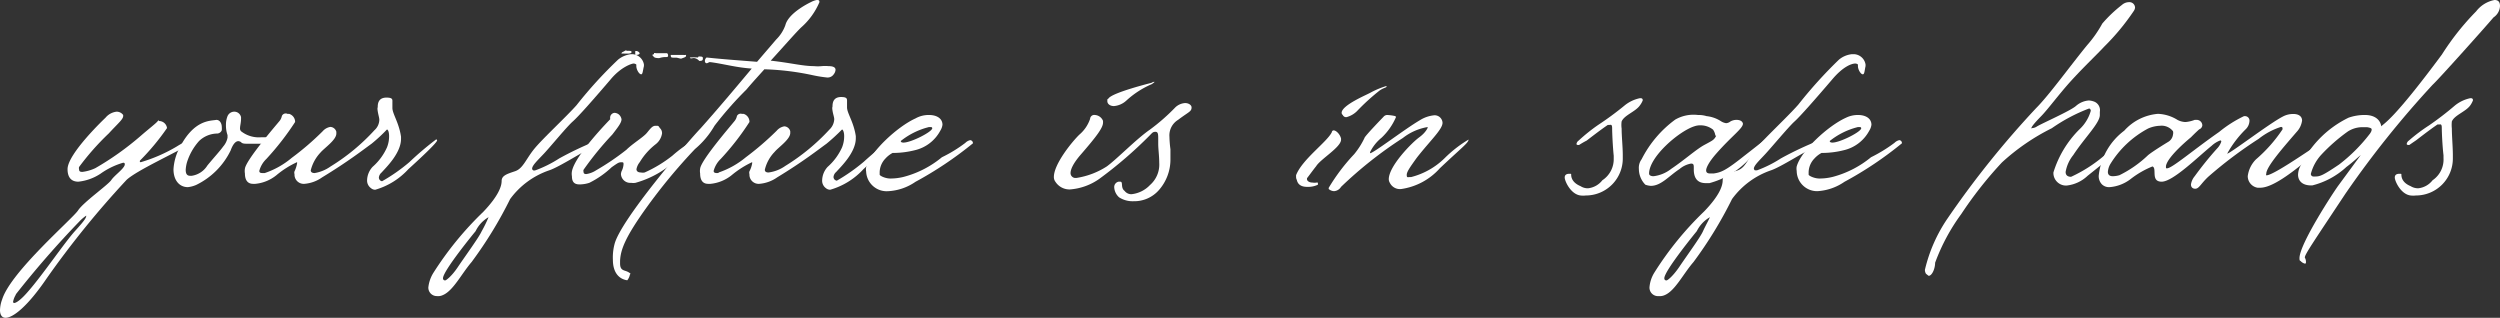
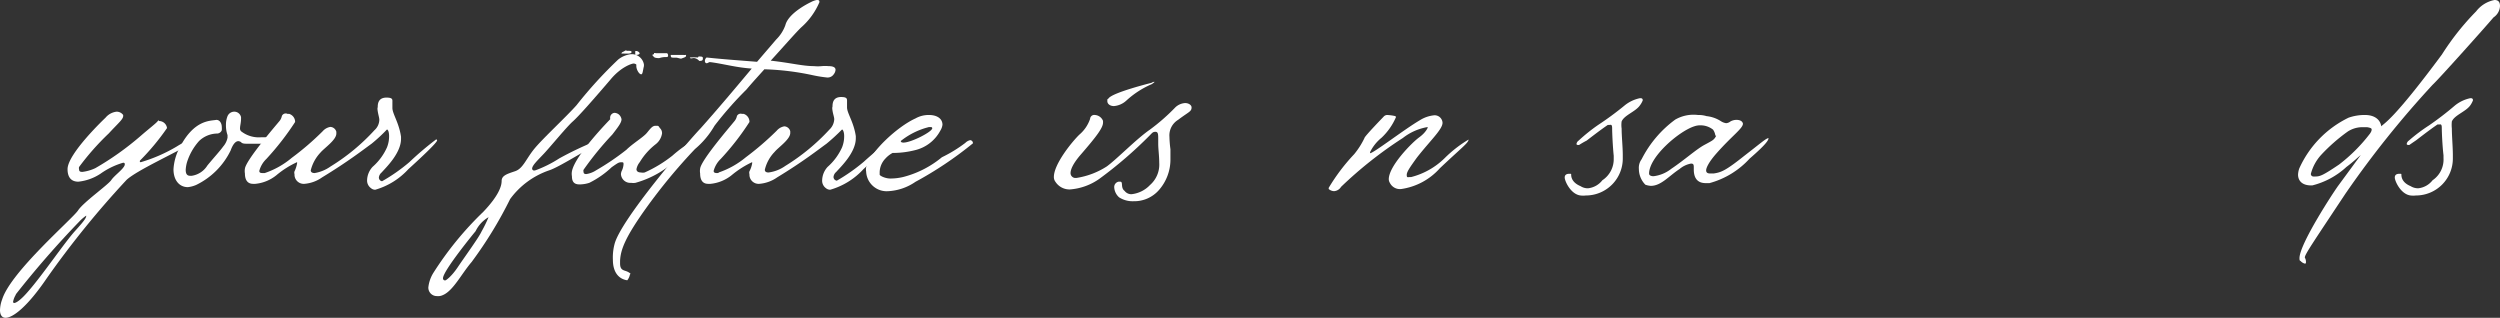
<svg xmlns="http://www.w3.org/2000/svg" viewBox="0 0 173.93 22.11">
  <rect x="0" y="0" width="173.93" height="22.11" fill="#333333" stroke="none" />
  <defs>
    <style>.cls-1{fill:#fff;}</style>
  </defs>
  <g id="Layer_2" data-name="Layer 2">
    <g id="Header">
      <path class="cls-1" d="M8.11,7.77A.56.56,0,0,1,8.57,8v.07c0,.23-.34.49-1,1.21a17.82,17.82,0,0,0-2.07,2.34.27.27,0,0,0,0,.15c0,.15.07.19.23.19a3,3,0,0,0,.9-.26A20.13,20.13,0,0,0,9.77,9.47c.61-.53,1.1-.9,1.21-1.05s0,0,.11,0a.56.56,0,0,1,.53.49v0a16.34,16.34,0,0,1-1.88,2.26.14.14,0,0,0,0,.11s0,0,.07,0a10.92,10.92,0,0,0,2.49-1.09,5.84,5.84,0,0,1,1.29-.61s0,0,0,0-.11.19-.49.49c-.64.45-3.58,1.77-4.3,2.45a64.5,64.5,0,0,0-5.54,6.83C1.92,21.32.91,22.11.38,22.11c-.23,0-.38-.19-.38-.53a2.29,2.29,0,0,1,.15-.75c.6-1.92,4.91-5.62,5.28-6.19s2.08-1.77,2.31-2.11.86-.76.94-1.06V11.4s0-.08-.11-.08A5.25,5.25,0,0,0,7,12.08a3.44,3.44,0,0,1-1.55.56c-.49,0-.75-.3-.75-.87,0-1.09,2.64-3.58,2.64-3.58A1.17,1.17,0,0,1,8.11,7.77Zm-7,12.72A1.41,1.41,0,0,0,.91,21a.08.08,0,0,0,.07.08c.15,0,.49-.23,1-.83,1-1.14,2.53-3.4,3.25-4.19S6,15.13,6,15l0,0a3,3,0,0,0-.49.42A66.2,66.2,0,0,0,1.09,20.49Z" />
      <path class="cls-1" d="M13.85,9.81A4,4,0,0,0,13,11.32a2.48,2.48,0,0,0-.08.49c0,.27.08.42.31.42h.11a1.55,1.55,0,0,0,1.09-.72c.53-.64.87-1,1.1-1.32a1.32,1.32,0,0,0,.3-.61c0-.07,0-.11,0-.18a2.06,2.06,0,0,1-.11-.72,1.6,1.6,0,0,1,.11-.6.51.51,0,0,1,.45-.31.48.48,0,0,1,.49.38v.11c0,.27-.07.49-.07.65a.28.28,0,0,0,.07.22,2,2,0,0,0,1.4.42h.15c.23,0,.38,0,.49,0,.27,0,.3.07.3.19S19,10,18.68,10c-.12,0-.27,0-.42,0h-1c-.23,0-.41,0-.49-.11a.37.37,0,0,0-.19-.07c-.19,0-.38.22-.53.64a5.16,5.16,0,0,1-2.41,2.41,2,2,0,0,1-.57.15c-.6,0-1-.49-1-1.24a3.64,3.64,0,0,1,.45-1.55c1-1.92,2.12-1.81,2.53-1.89h0c.26,0,.38.27.38.49a1.24,1.24,0,0,1,0,.23.36.36,0,0,1-.3.23A1.86,1.86,0,0,0,13.85,9.81Z" />
      <path class="cls-1" d="M20,7.92h.11a.59.59,0,0,1,.42.5v.07a19,19,0,0,1-2,2.57,1.78,1.78,0,0,0-.49.83c0,.11.07.15.22.15s.08,0,.16,0a5.82,5.82,0,0,0,1.88-1.06,19.27,19.27,0,0,0,2.15-1.85.91.91,0,0,1,.53-.3.45.45,0,0,1,.42.34v.12c0,.45-.83,1-1.1,1.32a2.76,2.76,0,0,0-.68,1.24v0c0,.11.08.19.27.19A2.64,2.64,0,0,0,23,11.58a14.16,14.16,0,0,0,3.05-2.52,1,1,0,0,0,.34-.72c0-.15-.07-.34-.11-.6s0-.23,0-.31c0-.37.15-.64.61-.64s.41.15.41.34v.38c0,.41.45,1,.6,2v.15c0,1-1.05,2-1.35,2.34a.53.53,0,0,0-.19.34.26.26,0,0,0,.22.27,12.29,12.29,0,0,0,1.89-1.32A22.36,22.36,0,0,1,30.34,9.7h0s.07,0,.07.07-.26.42-2,2a5,5,0,0,1-2.3,1.43.44.44,0,0,1-.3-.11.65.65,0,0,1-.27-.57,1.43,1.43,0,0,1,.38-.91,3.92,3.92,0,0,0,1-1.35,2.06,2.06,0,0,0,.15-.8c0-.26-.07-.45-.15-.45A11.32,11.32,0,0,1,25.85,10c-.57.41-1.63,1.24-3.44,2.34a2.45,2.45,0,0,1-1.24.45.64.64,0,0,1-.68-.68.28.28,0,0,1,0-.19,2.12,2.12,0,0,0,.18-.56s0-.08,0-.08a6.34,6.34,0,0,0-1.44.91,2.74,2.74,0,0,1-1.47.6c-.07,0-.11,0-.15,0-.41,0-.57-.3-.57-.72a1,1,0,0,1,0-.34c.08-.6,2.15-3,2.38-3.28a.8.8,0,0,0,.19-.38v0A.29.29,0,0,1,20,7.92Z" />
      <path class="cls-1" d="M43,4.15a1.72,1.72,0,0,1,.91-.38H44a.86.86,0,0,1,.8.72V4.6c-.08.31-.08.57-.19.57h0c-.15,0-.34-.34-.34-.57V4.49s-.08-.07-.19-.07-.87.22-1.62,1.13c-1.13,1.32-2.19,2.53-2.61,2.9s-1.54,1.74-2,2.23-.83.83-.83,1.06c0,0,0,.07.08.11s.07,0,.15,0a8.36,8.36,0,0,0,1.66-.83,23.39,23.39,0,0,1,2.75-1.29h.08c.07,0,.07,0,.07.08s-.15.3-.6.45c-.64.27-2.3,1.36-3,1.59a5.62,5.62,0,0,0-2.72,2,28.54,28.54,0,0,1-2.68,4.38c-.71.83-1.28,2-2,2.3a.77.77,0,0,1-.41.07A.59.59,0,0,1,29.8,20a2.41,2.41,0,0,1,.34-1,22.91,22.91,0,0,1,3.48-4.26c1.05-1.1,1.28-1.77,1.28-2.15s.38-.49.94-.68.76-.87,1.36-1.59,2.15-2.15,2.91-3A29.89,29.89,0,0,1,43,4.15ZM33.09,16.08s-2.27,2.75-2.27,3.28v0c0,.11.08.15.15.15s.46-.3.87-.91c.53-.79,1.47-2.07,1.66-2.49a9.25,9.25,0,0,0,.49-1s0,0,0,0A2.23,2.23,0,0,0,33.09,16.08Z" />
      <path class="cls-1" d="M42.45,8.23a.34.34,0,0,1,.3-.38.53.53,0,0,1,.3.11.56.56,0,0,1,.19.34c0,.23-.23.53-.64,1.06a22,22,0,0,0-2,2.45.21.21,0,0,0,0,.15c0,.12.08.15.19.15a1.72,1.72,0,0,0,.68-.26,17.52,17.52,0,0,0,2.11-1.43C44,10,44.75,9.55,45,9.25s.38-.5.61-.5.18,0,.3.16a.48.48,0,0,1,.15.37,1.17,1.17,0,0,1-.45.76,4.54,4.54,0,0,0-1.1,1.24,1.1,1.1,0,0,0-.23.49c0,.15.12.23.31.23a.68.68,0,0,0,.26,0,9,9,0,0,0,1.93-1.17A9.08,9.08,0,0,1,48.37,9.7h0s0,0,0,.07-.31.42-1.29,1.32a6.83,6.83,0,0,1-2.87,1.63,1,1,0,0,1-.3,0,.65.65,0,0,1-.71-.6.63.63,0,0,1,.07-.26,1.22,1.22,0,0,0,.11-.42c0-.11,0-.15-.11-.15h0c-.22,0-.22,0-.71.34A6.39,6.39,0,0,1,41,12.72a2.25,2.25,0,0,1-.68.11c-.3,0-.53-.11-.53-.57a1,1,0,0,1,0-.34C40,10.79,42.45,8.3,42.45,8.3Z" />
      <path class="cls-1" d="M56.82,0c.12,0,.19,0,.19.15a4.86,4.86,0,0,1-1.24,1.73c-.34.31-1.25,1.36-2.15,2.34,1.43.16,2.22.38,3,.38a2.69,2.69,0,0,0,.56,0,2.71,2.71,0,0,1,.45,0c.38,0,.5.11.5.26a.55.55,0,0,1-.12.3.51.51,0,0,1-.49.23,9.09,9.09,0,0,1-.94-.15,18.45,18.45,0,0,0-3.4-.42c-.41.46-.83.91-1.24,1.4a24.82,24.82,0,0,0-2.23,2.53,6.08,6.08,0,0,1-1.36,1.62,39.17,39.17,0,0,0-3.32,4c-1.55,2.15-1.85,3-1.89,3.77v.19c0,.53.31.45.57.6s.11.12.11.19a.88.88,0,0,1-.18.38c-.57-.08-1-.53-1-1.43A3.64,3.64,0,0,1,42.75,17c.41-1.7,5.2-7.25,6-8.08,1.21-1.36,2.38-2.75,3.55-4.15-1.1-.07-2-.34-2.91-.45-.07,0-.15.08-.23.08h0c-.08,0-.12-.08-.12-.16A.31.31,0,0,1,49.16,4c1,.11,2.12.19,3.51.3L54,2.75a2.65,2.65,0,0,0,.64-1C54.86.87,56.41.15,56.41.15A1.45,1.45,0,0,1,56.82,0Zm-13,3.54s.12,0,.12.08-.12.11-.27.11H43.5a2.08,2.08,0,0,0-.26,0,0,0,0,0,1,0,0c0-.11.11-.11.23-.19s.11,0,.15,0a.59.59,0,0,1,.19,0Zm.68.16,0,0c0,.08-.11.12-.23.12h-.07V3.81a1.64,1.64,0,0,1,0-.26A.29.29,0,0,1,44.52,3.74Zm1,0a.15.15,0,0,1,.12,0s.11,0,.15,0,.22,0,.3,0h.34a.2.2,0,0,1,.07.15c0,.08,0,.12-.15.12a1.32,1.32,0,0,0-.45.07A.85.85,0,0,1,45.54,4c-.08-.08-.15-.12-.15-.19v0A.32.32,0,0,1,45.5,3.77Zm2,.12a1.24,1.24,0,0,0,.23,0s0,0,0,0l0,.07c0,.08-.15.12-.34.19h0c-.11,0-.23-.07-.38-.07h-.15c-.11,0-.19,0-.19-.12a.1.1,0,0,1,0-.07Zm1.1.11c.19,0,.3,0,.3.11l0,0c0,.08,0,.19-.15.19a.13.13,0,0,1-.11,0,.56.56,0,0,0-.34-.19s-.08,0-.08,0,0,0,0,0S48,4.11,48,4,48,4,48,4A4.15,4.15,0,0,1,48.56,4Z" />
      <path class="cls-1" d="M51.61,7.92h.12a.58.58,0,0,1,.41.5v.07a18.23,18.23,0,0,1-2,2.57,1.78,1.78,0,0,0-.49.83c0,.11.08.15.23.15S50,12,50,12a5.94,5.94,0,0,0,1.89-1.06,20.24,20.24,0,0,0,2.15-1.85.88.88,0,0,1,.53-.3.45.45,0,0,1,.41.34v.12c0,.45-.83,1-1.09,1.32a2.66,2.66,0,0,0-.68,1.24v0c0,.11.07.19.26.19a2.6,2.6,0,0,0,1.17-.46,14.49,14.49,0,0,0,3.06-2.52,1.06,1.06,0,0,0,.34-.72c0-.15-.08-.34-.12-.6s0-.23,0-.31c0-.37.15-.64.6-.64s.41.15.41.34v.38c0,.41.46,1,.61,2v.15c0,1-1.06,2-1.36,2.34a.53.53,0,0,0-.19.34.26.26,0,0,0,.23.27,12.78,12.78,0,0,0,1.88-1.32A22.36,22.36,0,0,1,62,9.7h0s.07,0,.07.07-.26.42-2,2a5,5,0,0,1-2.31,1.43.46.46,0,0,1-.3-.11.64.64,0,0,1-.26-.57,1.43,1.43,0,0,1,.38-.91,4,4,0,0,0,1-1.35,2.06,2.06,0,0,0,.15-.8c0-.26-.08-.45-.15-.45A13.51,13.51,0,0,1,57.5,10c-.57.41-1.62,1.24-3.43,2.34a2.51,2.51,0,0,1-1.25.45.64.64,0,0,1-.68-.68.28.28,0,0,1,0-.19,1.85,1.85,0,0,0,.19-.56s0-.08,0-.08a6.56,6.56,0,0,0-1.43.91,2.77,2.77,0,0,1-1.47.6c-.08,0-.12,0-.16,0-.41,0-.56-.3-.56-.72a1,1,0,0,1,0-.34c.07-.6,2.15-3,2.37-3.28a.8.8,0,0,0,.19-.38v0A.29.29,0,0,1,51.61,7.92Z" />
      <path class="cls-1" d="M62.1,10.64a1.8,1.8,0,0,0-.49.38,1.42,1.42,0,0,0-.41.94c0,.08,0,.12,0,.19s.37.27.75.27a3.79,3.79,0,0,0,.94-.12,6.93,6.93,0,0,0,2.64-1.36,9.46,9.46,0,0,0,1.63-1,.69.69,0,0,1,.34-.19.21.21,0,0,1,.19.22,25.54,25.54,0,0,1-4,2.68,3.67,3.67,0,0,1-1.88.65,1.43,1.43,0,0,1-1.55-1.36.83.83,0,0,1,0-.31c.3-1.09,2.19-2.83,3.43-3.39A1.86,1.86,0,0,1,64.63,8c.57,0,.94.26.94.68a1,1,0,0,1-.15.41,2.7,2.7,0,0,1-1.77,1.36,6.27,6.27,0,0,1-1.43.19Zm.57-.83c0,.08.07.11.19.11.53,0,2-.75,2-1a.09.09,0,0,0-.08-.08s-.11,0-.15,0a5.1,5.1,0,0,0-2,1Z" />
      <path class="cls-1" d="M76.18,8a.65.65,0,0,1,.56.41v.12c0,.37-.49,1-1.51,2.18-.6.68-.75,1.1-.75,1.33a.34.34,0,0,0,.3.34h.11A5.41,5.41,0,0,0,77,11.58c.68-.49,2.07-1.92,3-2.56a13.9,13.9,0,0,0,1.77-1.55,1.09,1.09,0,0,1,.68-.3c.26,0,.45.15.45.3v0c0,.3-.19.3-.94.87a1.26,1.26,0,0,0-.6,1.17,7.56,7.56,0,0,0,.07.87c0,.18,0,.41,0,.64a3.22,3.22,0,0,1-.79,2.19,2.28,2.28,0,0,1-1.78.79,1.74,1.74,0,0,1-1-.27,1,1,0,0,1-.34-.68.38.38,0,0,1,.3-.41s.08,0,.12,0c.22,0,0,.42.3.64a.58.58,0,0,0,.49.23,2.07,2.07,0,0,0,1.28-.64,1.89,1.89,0,0,0,.64-1.55c0-.49-.07-.94-.07-1.32V9.7c0-.34,0-.53-.19-.53s-.23.08-.41.26a29.25,29.25,0,0,1-3.48,3,4.06,4.06,0,0,1-2.07.75,1.17,1.17,0,0,1-1-.53.55.55,0,0,1-.11-.34c0-.87,1.2-2.38,1.77-2.94a2.49,2.49,0,0,0,.75-1.1A.29.29,0,0,1,76.18,8ZM80.25,5.7a.14.14,0,0,1,.08,0s-.08.07-.19.15A6.27,6.27,0,0,0,78.36,7a1.45,1.45,0,0,1-.86.38c-.27,0-.46-.15-.46-.34s0-.11.08-.19c.26-.41,3-1.09,3-1.09S80.21,5.7,80.25,5.7Z" />
-       <path class="cls-1" d="M90.17,12.26v-.07c.42-1.1,2.19-2.34,2.49-3a.13.13,0,0,1,.12-.12c.18,0,.45.27.52.57v.08c0,.52-1.43,1.35-1.73,1.84-.27.34-.49.65-.64.84v.07c0,.11.15.23.37.23a.94.94,0,0,0,.31,0l0,0c.08,0,.08,0,.08.08s0,.07,0,.07a1.58,1.58,0,0,1-.75.15c-.34,0-.64-.11-.72-.49C90.17,12.42,90.17,12.34,90.17,12.26Zm3.17-4.41c0-.53,1.74-1.25,2-1.4A5.82,5.82,0,0,1,96.4,6a.1.1,0,0,1,.07,0c0,.11-.15.07-.49.3A14.8,14.8,0,0,0,94.4,7.74a1.64,1.64,0,0,1-.72.41A.25.25,0,0,1,93.42,8,.2.2,0,0,1,93.34,7.85Z" />
      <path class="cls-1" d="M96.51,8a3.21,3.21,0,0,1,.53.07.09.09,0,0,1,.08.08,4.3,4.3,0,0,1-1,1.43,3,3,0,0,0-.8,1s0,.08,0,.08c.23,0,2.38-1.66,3.47-2.3a2.28,2.28,0,0,1,1-.34.55.55,0,0,1,.57.52c0,.46-.83,1.21-1.78,2.42-.52.72-.71,1-.71,1.21s.07.15.22.15h.08a5.13,5.13,0,0,0,2.34-1.32,8.59,8.59,0,0,1,1.66-1.29s0,0,0,0c0,.23-.49.57-2,2a4.44,4.44,0,0,1-2.68,1.44.78.78,0,0,1-.79-.42.5.5,0,0,1-.08-.26c0-.91,1.59-2.53,2.11-2.91s.61-.71.61-.71h-.08a3.83,3.83,0,0,0-1.66.75A28.43,28.43,0,0,0,93.3,13a.62.62,0,0,1-.49.3.61.61,0,0,1-.37-.15s0,0,0-.08a13.41,13.41,0,0,1,1.77-2.34,5.43,5.43,0,0,0,.72-1.13c0-.11,1.32-1.47,1.32-1.47A.34.34,0,0,1,96.51,8Z" />
      <path class="cls-1" d="M109.87,10.08a.18.18,0,0,1-.12,0s-.07,0-.07-.07a.35.35,0,0,1,.15-.23,12.28,12.28,0,0,1,1.36-1.09A21.54,21.54,0,0,0,113,7.36a2.47,2.47,0,0,1,1.1-.53h0c.08,0,.19,0,.19.15a1.4,1.4,0,0,1-.19.34c-.3.45-1.09.68-1.28,1.13a1.76,1.76,0,0,0,0,.49c0,.53.08,1.29.08,1.85V11a2.57,2.57,0,0,1-2.57,2.6,1.54,1.54,0,0,1-.37,0c-.68-.08-1.1-1-1.1-1.25s.23-.26.34-.26.11,0,.11.07v0c0,.23.12.57.65.79a.93.93,0,0,0,.52.15,1.46,1.46,0,0,0,1-.56,1.75,1.75,0,0,0,.79-1.51v-.19c-.07-.68-.11-1.62-.11-1.92s-.11-.23-.19-.23h-.11c-.6.41-1.47,1.09-1.47,1.09A5.59,5.59,0,0,0,109.87,10.08Z" />
      <path class="cls-1" d="M119.71,8.42a.91.91,0,0,0,.38.15.55.55,0,0,0,.3-.12.85.85,0,0,1,.42-.11c.23,0,.41.08.45.26v0c0,.34-.75.83-1.85,2.08-.53.6-.71,1-.71,1.17s.11.22.3.22l.22,0c.53-.08.83-.19,2.16-1.25,1.13-.87,1.5-1.21,1.66-1.21l0,0v0c0,.15-.19.45-1.32,1.43a5.85,5.85,0,0,1-2.79,1.7c-.11,0-.19,0-.26,0-.68,0-.83-.49-.83-.95v-.11c0-.19,0-.3-.19-.3a1.7,1.7,0,0,0-.8.38c-.75.49-1.28,1.17-2,1.17a1.36,1.36,0,0,1-.38-.08,1.57,1.57,0,0,1-.45-1.09,1,1,0,0,1,.19-.68,7.77,7.77,0,0,1,2.34-2.76A2.55,2.55,0,0,1,118.13,8a1.92,1.92,0,0,1,.6.08A2.27,2.27,0,0,1,119.71,8.42Zm-1.35.3a1.26,1.26,0,0,0-.49.07c-1.06.34-3.14,2.12-3.14,3.29,0,.11.12.18.31.18a2.47,2.47,0,0,0,1.24-.52c.91-.61,1.74-1.36,2.3-1.66s.64-.34.76-.53,0-.08,0-.12a.92.92,0,0,0-.16-.41A1.39,1.39,0,0,0,118.36,8.72Z" />
-       <path class="cls-1" d="M127.94,4.15a1.67,1.67,0,0,1,.9-.38H129a.85.85,0,0,1,.79.72V4.6c-.07.31-.07.57-.19.57h0c-.15,0-.34-.34-.34-.57V4.49s-.07-.07-.18-.07c-.27,0-.87.22-1.63,1.13-1.13,1.32-2.19,2.53-2.6,2.9s-1.55,1.74-2,2.23-.83.83-.83,1.06a.2.2,0,0,0,.07.11s.08,0,.15,0a8.36,8.36,0,0,0,1.66-.83,23.4,23.4,0,0,1,2.76-1.29h.07c.08,0,.08,0,.08.08s-.15.3-.6.45c-.65.27-2.31,1.36-3,1.59a5.6,5.6,0,0,0-2.71,2,28.54,28.54,0,0,1-2.68,4.38c-.72.83-1.28,2-2,2.3a.83.83,0,0,1-.42.07.59.59,0,0,1-.64-.64,2.28,2.28,0,0,1,.34-1,22.47,22.47,0,0,1,3.47-4.26c1.06-1.1,1.28-1.77,1.28-2.15s.38-.49,1-.68.75-.87,1.36-1.59,2.15-2.15,2.9-3A31.19,31.19,0,0,1,127.94,4.15Zm-9.89,11.93s-2.26,2.75-2.26,3.28v0c0,.11.07.15.15.15s.45-.3.87-.91c.53-.79,1.47-2.07,1.66-2.49s.45-.87.49-1,0,0,0,0A2.29,2.29,0,0,0,118.05,16.08Z" />
-       <path class="cls-1" d="M126.73,10.64a1.8,1.8,0,0,0-.49.38,1.42,1.42,0,0,0-.41.94c0,.08,0,.12,0,.19s.38.27.76.27a3.79,3.79,0,0,0,.94-.12,7,7,0,0,0,2.64-1.36,10.32,10.32,0,0,0,1.63-1,.69.69,0,0,1,.34-.19.2.2,0,0,1,.18.22,25.12,25.12,0,0,1-4,2.68,3.67,3.67,0,0,1-1.89.65A1.42,1.42,0,0,1,125,11.89a.83.83,0,0,1,0-.31c.3-1.09,2.18-2.83,3.43-3.39a1.86,1.86,0,0,1,.83-.19c.57,0,.94.26.94.68a1,1,0,0,1-.15.41,2.7,2.7,0,0,1-1.77,1.36,6.27,6.27,0,0,1-1.44.19Zm.57-.83c0,.08.07.11.19.11.52,0,2-.75,2-1a.09.09,0,0,0-.08-.08s-.11,0-.15,0a5.1,5.1,0,0,0-2,1Z" />
-       <path class="cls-1" d="M148.12.15a.39.39,0,0,1,.42.38.49.49,0,0,1-.08.22,16.08,16.08,0,0,1-2.07,2.5c-.45.49-1.4,1.39-2.26,2.33s-1.63,2-2.12,2.5-.68.75-.68.83,0,0,.08,0a.65.65,0,0,0,.3-.11c.38-.23,2.34-1.09,2.72-1.43a1.53,1.53,0,0,1,.9-.38,1.28,1.28,0,0,1,.34.07.64.64,0,0,1,.42.72V8c0,.57-1.06,1.58-1.85,2.79a2.56,2.56,0,0,0-.53,1.17c0,.27.19.34.38.34a9.9,9.9,0,0,0,2.75-1.88c.45-.5.83-.8,1-.8a.12.12,0,0,1,.11.12v0c0,.31-1.2,1.29-2.71,2.49a2.51,2.51,0,0,1-1.47.68.88.88,0,0,1-.91-.83V12a7.21,7.21,0,0,1,1.81-3,2.79,2.79,0,0,0,.79-1.29.2.2,0,0,0-.07-.15.14.14,0,0,0-.08,0,11.85,11.85,0,0,0-2.56,1.36,15,15,0,0,0-3.47,2.38,27.25,27.25,0,0,0-2.83,3.59,13.72,13.72,0,0,0-1.82,3.39c0,.42-.22.91-.45.91,0,0-.11-.08-.19-.15a.54.54,0,0,1-.07-.27,10.62,10.62,0,0,1,1.58-3.58,64.52,64.52,0,0,1,6.15-7.66c.91-.91,2.38-2.95,3.55-4.38a8.25,8.25,0,0,0,1.06-1.51A9.32,9.32,0,0,1,147.63.34.75.75,0,0,1,148.12.15Z" />
-       <path class="cls-1" d="M152.43,9.55s-1.63,1.32-1.74,2v.08c0,.08,0,.08.08.08.34,0,1.84-1.29,3.62-2.53a8.41,8.41,0,0,1,1.73-1.1h.08a.31.31,0,0,1,.3.34.85.85,0,0,1-.26.57,7.33,7.33,0,0,0-1.29,1.7c.19,0,2.91-2.08,3.85-2.57a1.52,1.52,0,0,1,.76-.19c.34,0,.6.15.6.46a1.43,1.43,0,0,1-.38.79c-.86,1-2.11,2.41-2.11,2.9a.15.15,0,0,0,0,.12h0c.6,0,4-2.49,4.45-2.65,0,0,.07,0,.11,0l0,0c0,.16-.57.72-1.62,1.51-1.21,1-2.53,2-3.36,2-.08,0-.15,0-.19,0a.82.82,0,0,1-.68-.8,2,2,0,0,1,.57-1.17A10.17,10.17,0,0,0,158.8,9V8.91s0-.08-.11-.08a4.86,4.86,0,0,0-1.55.83,29.81,29.81,0,0,0-3.51,2.64c-.52.49-.64.83-.9.83h0c-.19,0-.3-.11-.3-.3a1.16,1.16,0,0,1,.26-.57,23.65,23.65,0,0,1,1.55-1.92,1.25,1.25,0,0,0,.3-.49s0-.08-.07-.08a1.8,1.8,0,0,0-.61.38c-.94.76-2.68,2.49-3.47,2.49s-.3-.94-.64-1.06h0a6.33,6.33,0,0,0-1.51.87,2.74,2.74,0,0,1-1.47.57.71.71,0,0,1-.53-.19.81.81,0,0,1-.22-.68,4.49,4.49,0,0,1,1.77-3.06,3.54,3.54,0,0,1,2.34-1.17,2.76,2.76,0,0,1,1.36.42,1.27,1.27,0,0,0,.56.15,2.32,2.32,0,0,0,.64-.15h.12a.39.39,0,0,1,.41.38A.33.33,0,0,1,153,9C152.65,9.32,152.43,9.55,152.43,9.55Zm-1.55.3a.69.69,0,0,0,.3-.49.47.47,0,0,0,0-.23,1,1,0,0,0-.9-.38,2.23,2.23,0,0,0-.83.19,6.87,6.87,0,0,0-2.64,2.49,1.24,1.24,0,0,0-.16.53c0,.23.16.3.34.3a1.77,1.77,0,0,0,.46-.07,7.92,7.92,0,0,0,2-1.4C149.82,10.49,150.88,9.85,150.88,9.85Z" />
      <path class="cls-1" d="M164.54,8c.6,0,1.05.27,1.13.79.19-.22.79-.37,4.22-5a18.07,18.07,0,0,1,2.38-3A2.11,2.11,0,0,1,173.55,0c.27,0,.38.15.38.42a1,1,0,0,1-.45.79c-.6.71-3.85,4.34-4.23,4.68a67.63,67.63,0,0,0-6.07,7.58c-2.3,3.47-2.83,4.23-2.83,4.45l0,0a.57.57,0,0,1,.08.3c0,.08,0,.12-.08.12a.59.59,0,0,1-.3-.19c-.07,0-.07-.11-.07-.19,0-1,2.45-4.72,2.71-5.06l1.55-2.11c-.15.11-.49.45-1,.83a5.45,5.45,0,0,1-2.37,1.28h-.08c-.64,0-.91-.34-.91-.75a1.56,1.56,0,0,1,.08-.42,7.21,7.21,0,0,1,3.43-3.54A3.36,3.36,0,0,1,164.54,8ZM165,9c0-.07-.08-.11-.31-.15h-.26a1.87,1.87,0,0,0-1.09.3,12.27,12.27,0,0,0-1.82,1.59,3.12,3.12,0,0,0-.75,1.36.18.18,0,0,0,.19.18h.11c.34,0,.53-.07,1.66-.83a11.44,11.44,0,0,0,2.15-2.15C165,9.13,165,9.06,165,9Z" />
      <path class="cls-1" d="M167.63,10.08a.17.17,0,0,1-.11,0s-.08,0-.08-.07a.35.35,0,0,1,.15-.23A12.28,12.28,0,0,1,169,8.72a21.54,21.54,0,0,0,1.77-1.36,2.52,2.52,0,0,1,1.1-.53h0c.07,0,.18,0,.18.15a1.6,1.6,0,0,1-.18.34c-.31.45-1.1.68-1.29,1.13a2.33,2.33,0,0,0,0,.49c0,.53.07,1.29.07,1.85V11a2.57,2.57,0,0,1-2.57,2.6,1.54,1.54,0,0,1-.37,0c-.68-.08-1.1-1-1.1-1.25s.23-.26.34-.26.12,0,.12.07v0c0,.23.11.57.64.79a1,1,0,0,0,.53.15,1.46,1.46,0,0,0,1-.56A1.74,1.74,0,0,0,170,11v-.19c-.08-.68-.12-1.62-.12-1.92s-.11-.23-.18-.23h-.12c-.6.41-1.47,1.09-1.47,1.09S167.86,9.92,167.63,10.08Z" />
    </g>
  </g>
</svg>